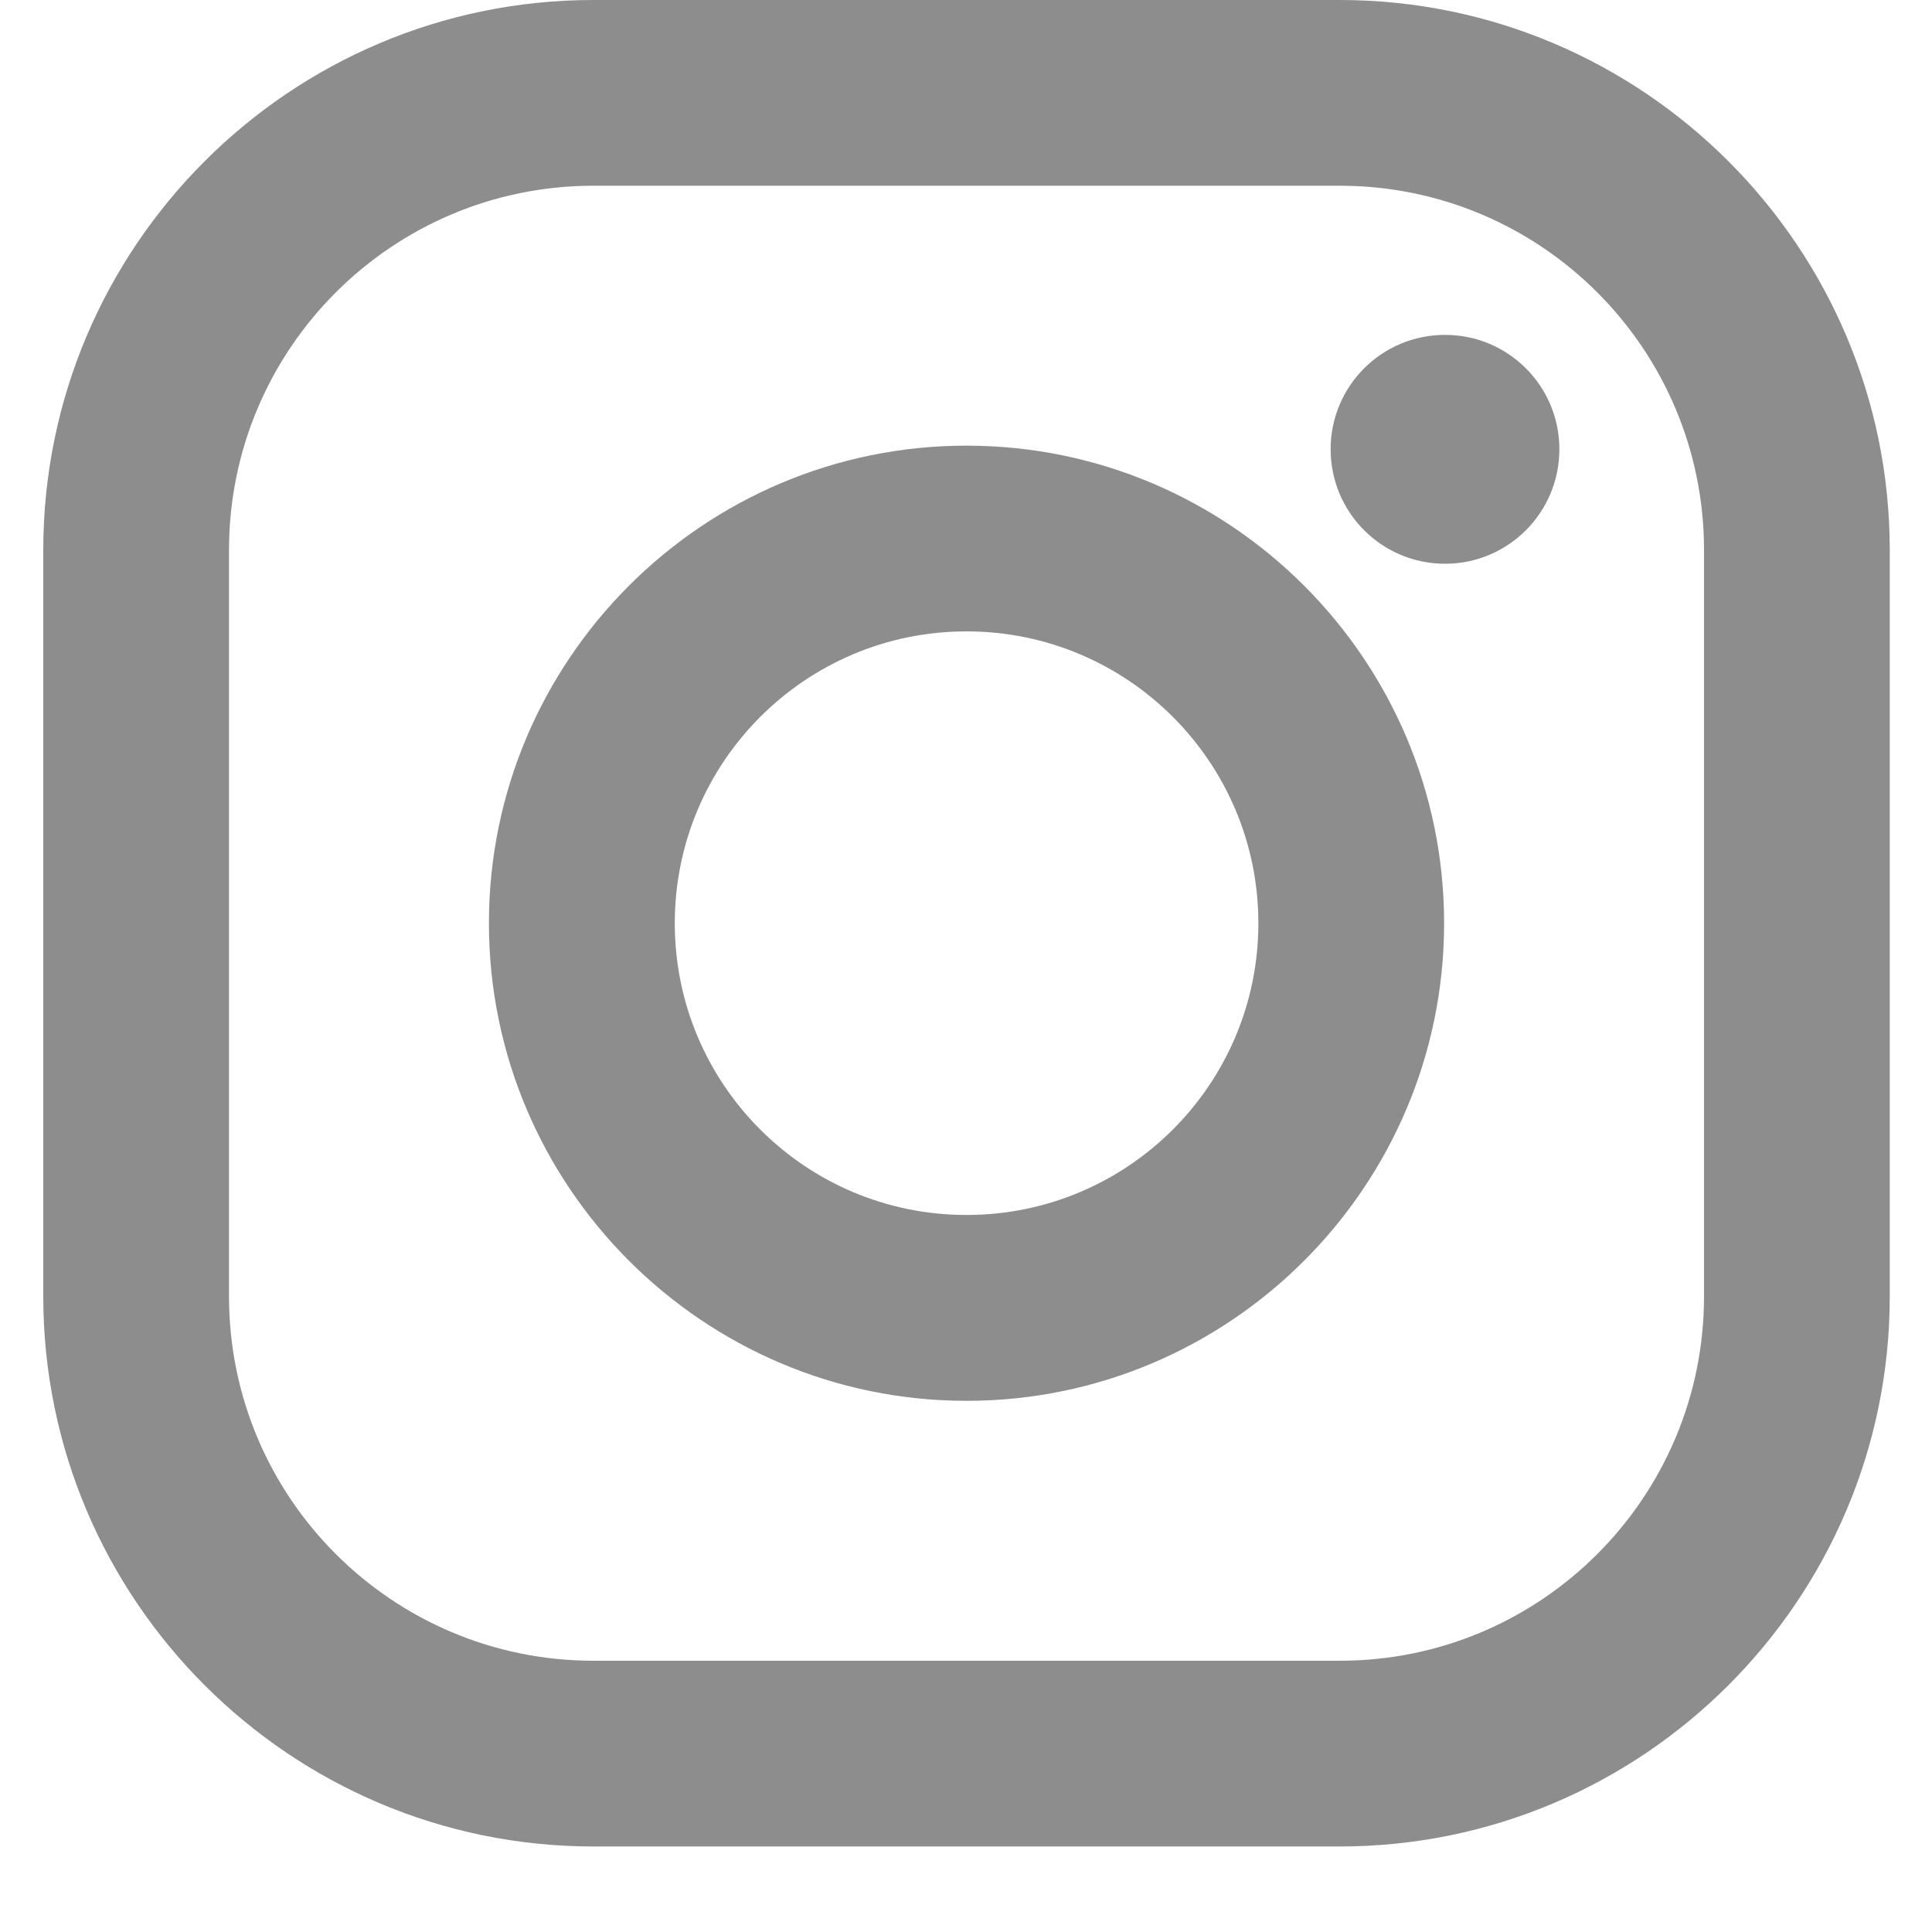
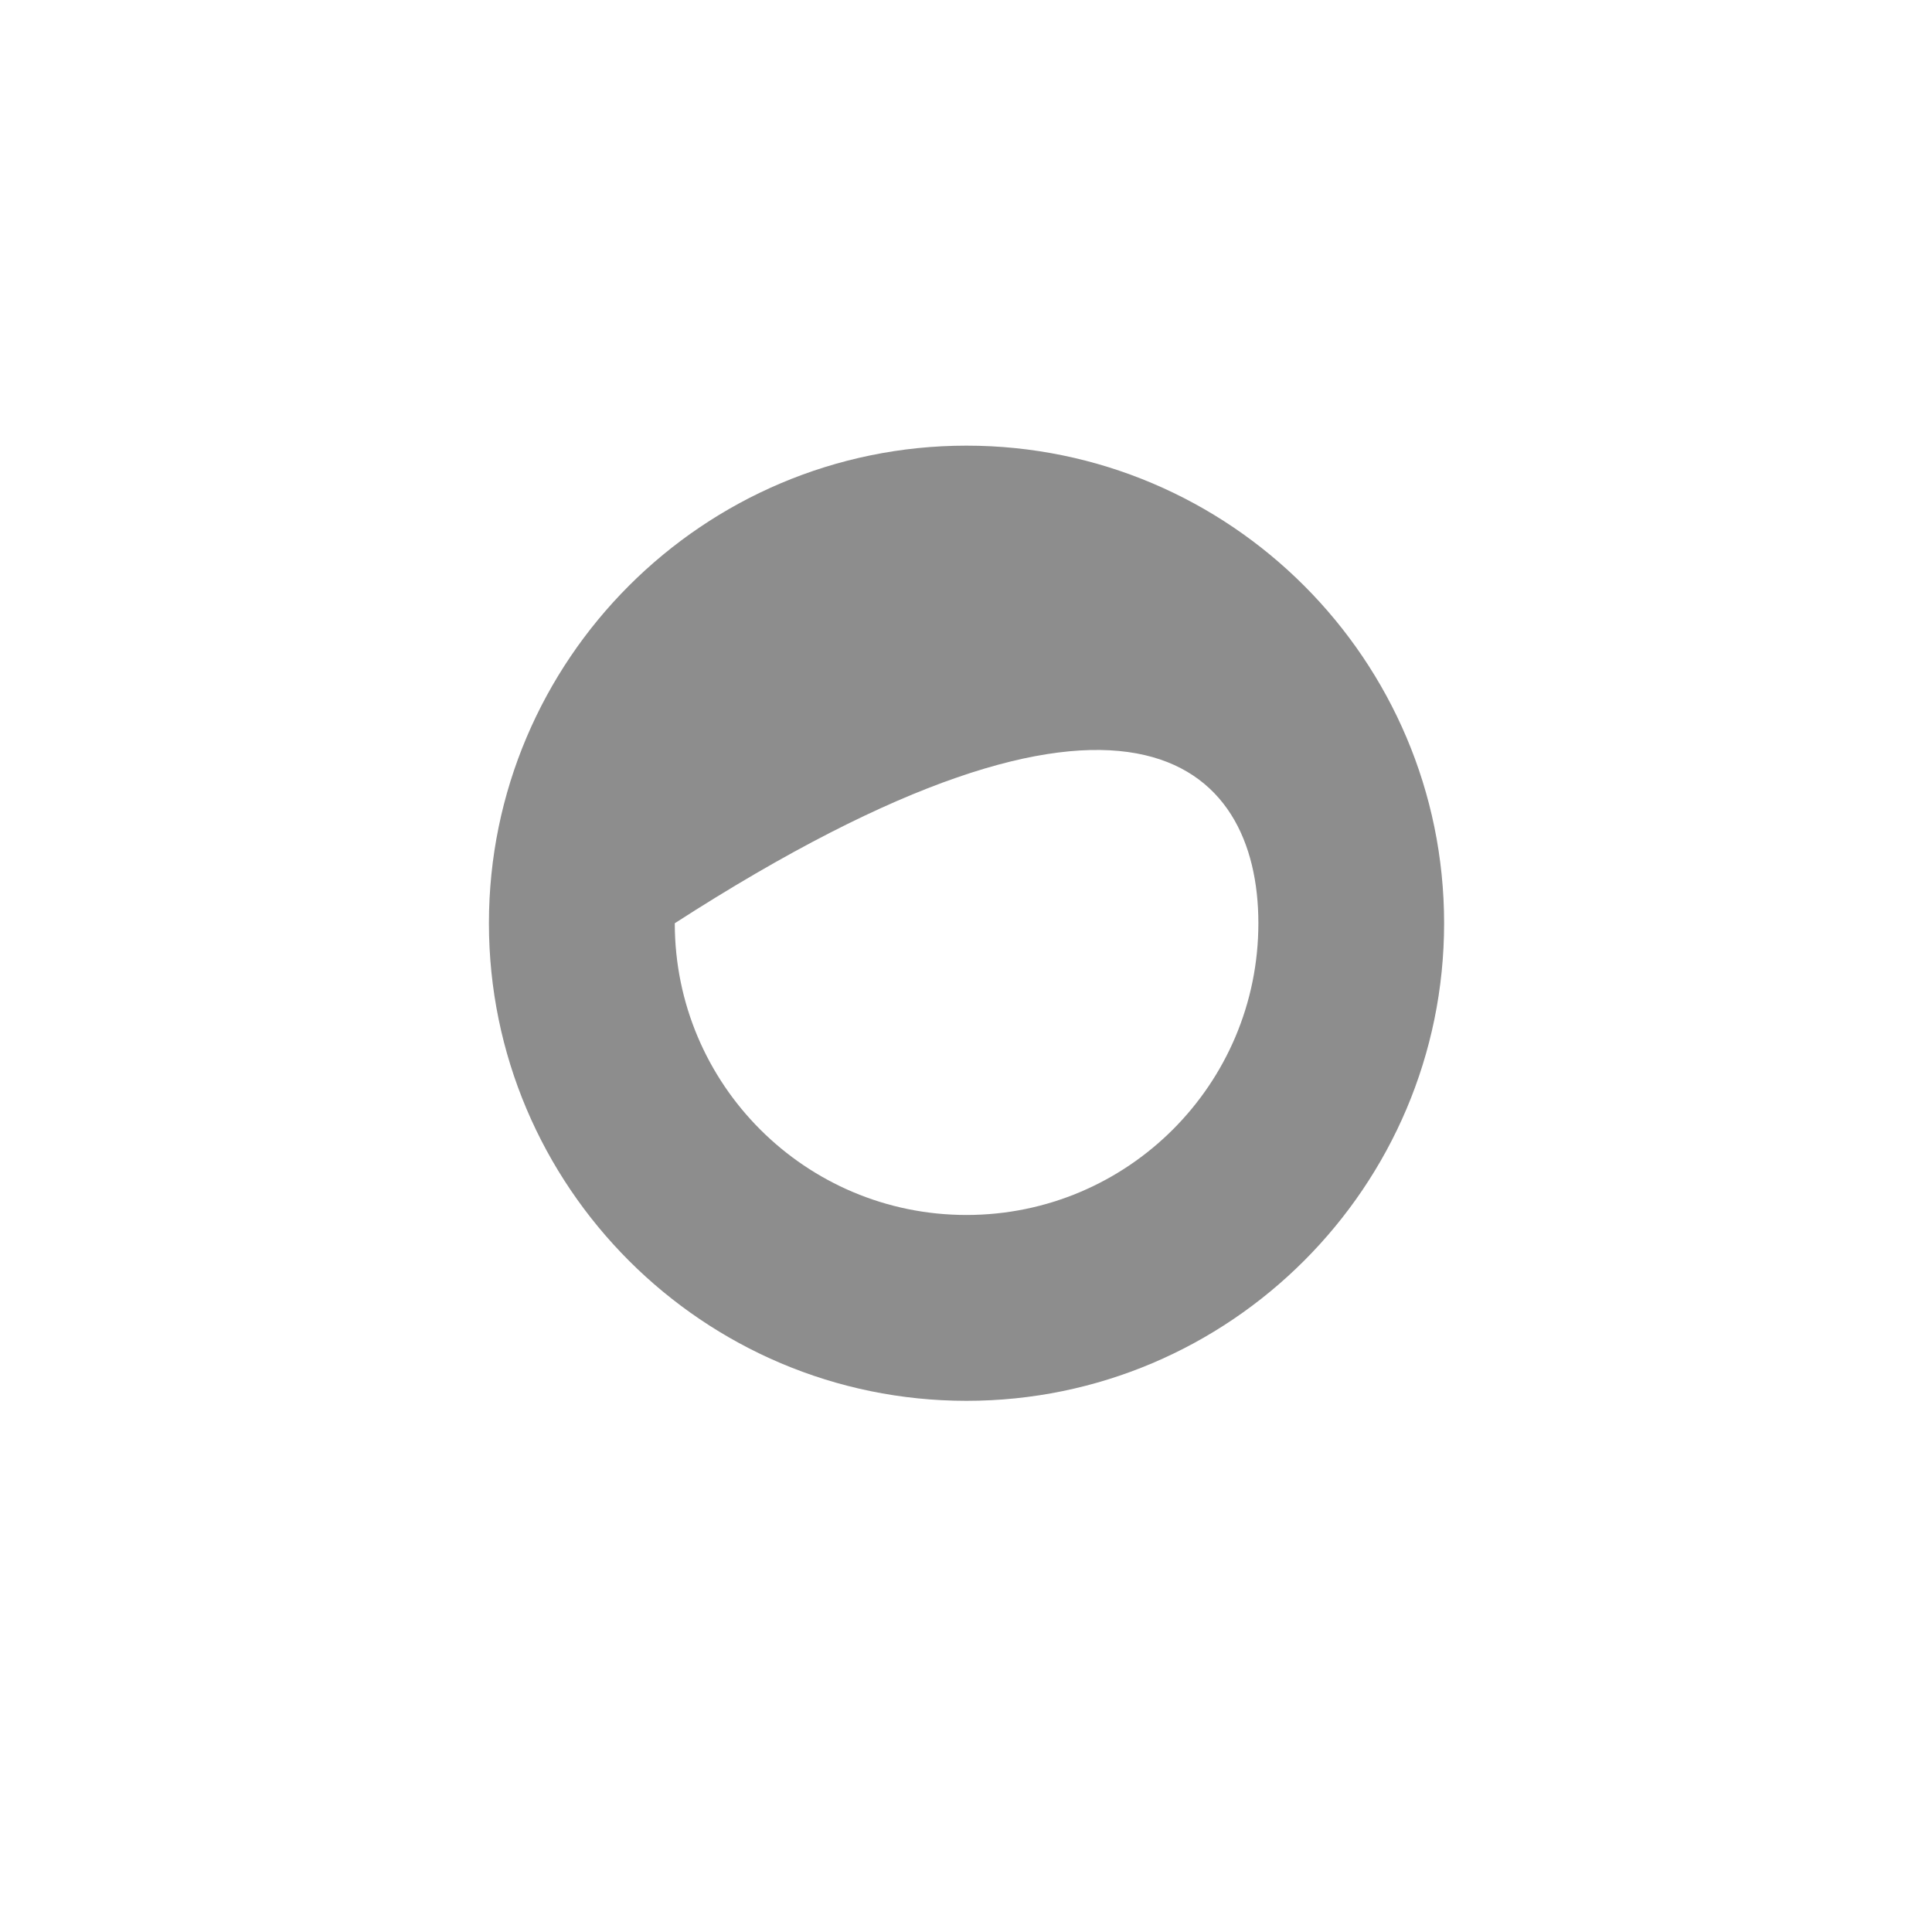
<svg xmlns="http://www.w3.org/2000/svg" width="15" height="15" viewBox="0 0 15 15" fill="none">
-   <path d="M10.402 0H4.607C2.252 0 0.336 1.916 0.336 4.271V10.065C0.336 12.42 2.252 14.336 4.607 14.336H10.402C12.756 14.336 14.672 12.42 14.672 10.065V4.271C14.672 1.916 12.756 0 10.402 0ZM13.23 10.065C13.23 11.627 11.964 12.894 10.402 12.894H4.607C3.045 12.894 1.778 11.627 1.778 10.065V4.271C1.778 2.709 3.045 1.442 4.607 1.442H10.402C11.964 1.442 13.23 2.709 13.23 4.271V10.065Z" fill="#8D8D8D" />
-   <path d="M7.504 3.46C5.46 3.46 3.796 5.123 3.796 7.168C3.796 9.212 5.46 10.876 7.504 10.876C9.549 10.876 11.212 9.212 11.212 7.168C11.212 5.123 9.549 3.46 7.504 3.46ZM7.504 9.433C6.253 9.433 5.239 8.419 5.239 7.168C5.239 5.917 6.253 4.902 7.504 4.902C8.755 4.902 9.77 5.917 9.77 7.168C9.77 8.419 8.755 9.433 7.504 9.433Z" fill="#8D8D8D" />
-   <path d="M11.219 4.377C11.71 4.377 12.107 3.979 12.107 3.488C12.107 2.997 11.71 2.6 11.219 2.6C10.728 2.6 10.331 2.997 10.331 3.488C10.331 3.979 10.728 4.377 11.219 4.377Z" fill="#8D8D8D" />
+   <path d="M7.504 3.46C5.46 3.46 3.796 5.123 3.796 7.168C3.796 9.212 5.46 10.876 7.504 10.876C9.549 10.876 11.212 9.212 11.212 7.168C11.212 5.123 9.549 3.46 7.504 3.46ZM7.504 9.433C6.253 9.433 5.239 8.419 5.239 7.168C8.755 4.902 9.77 5.917 9.77 7.168C9.77 8.419 8.755 9.433 7.504 9.433Z" fill="#8D8D8D" />
</svg>